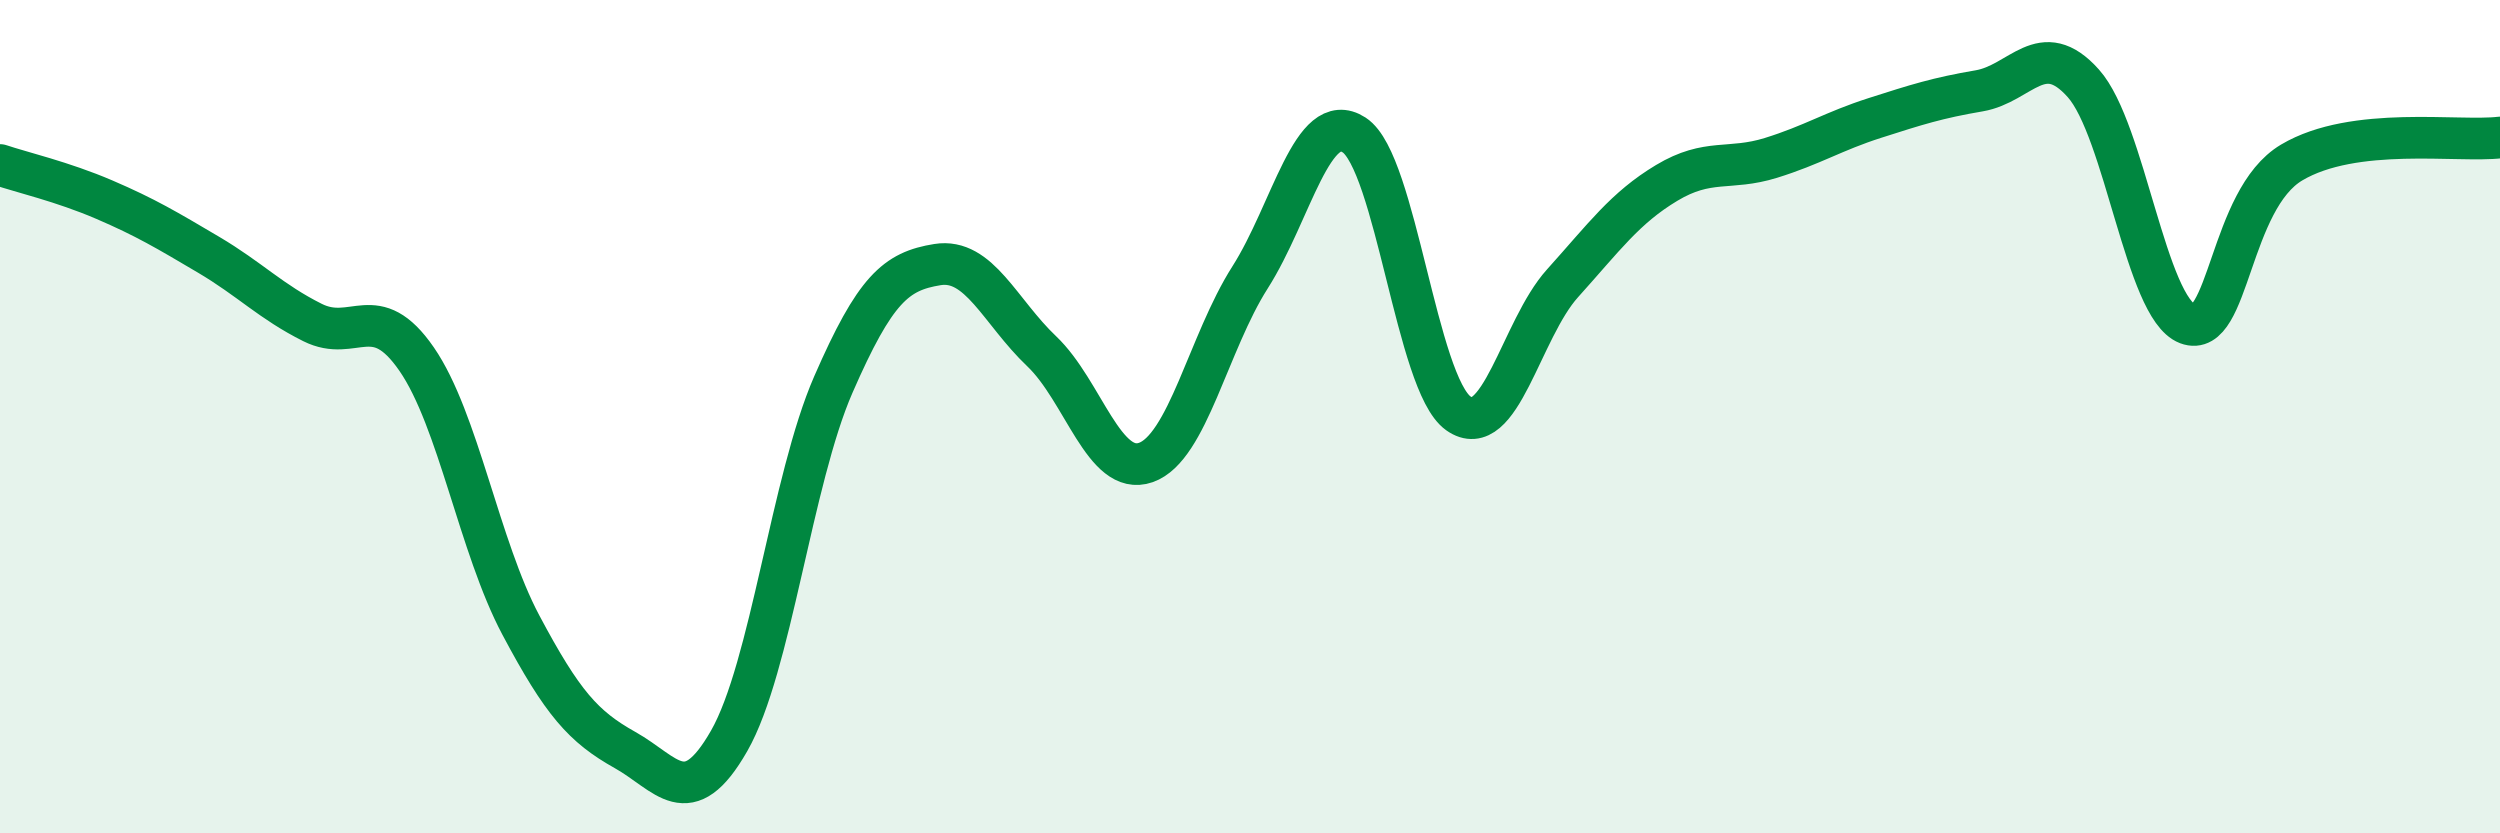
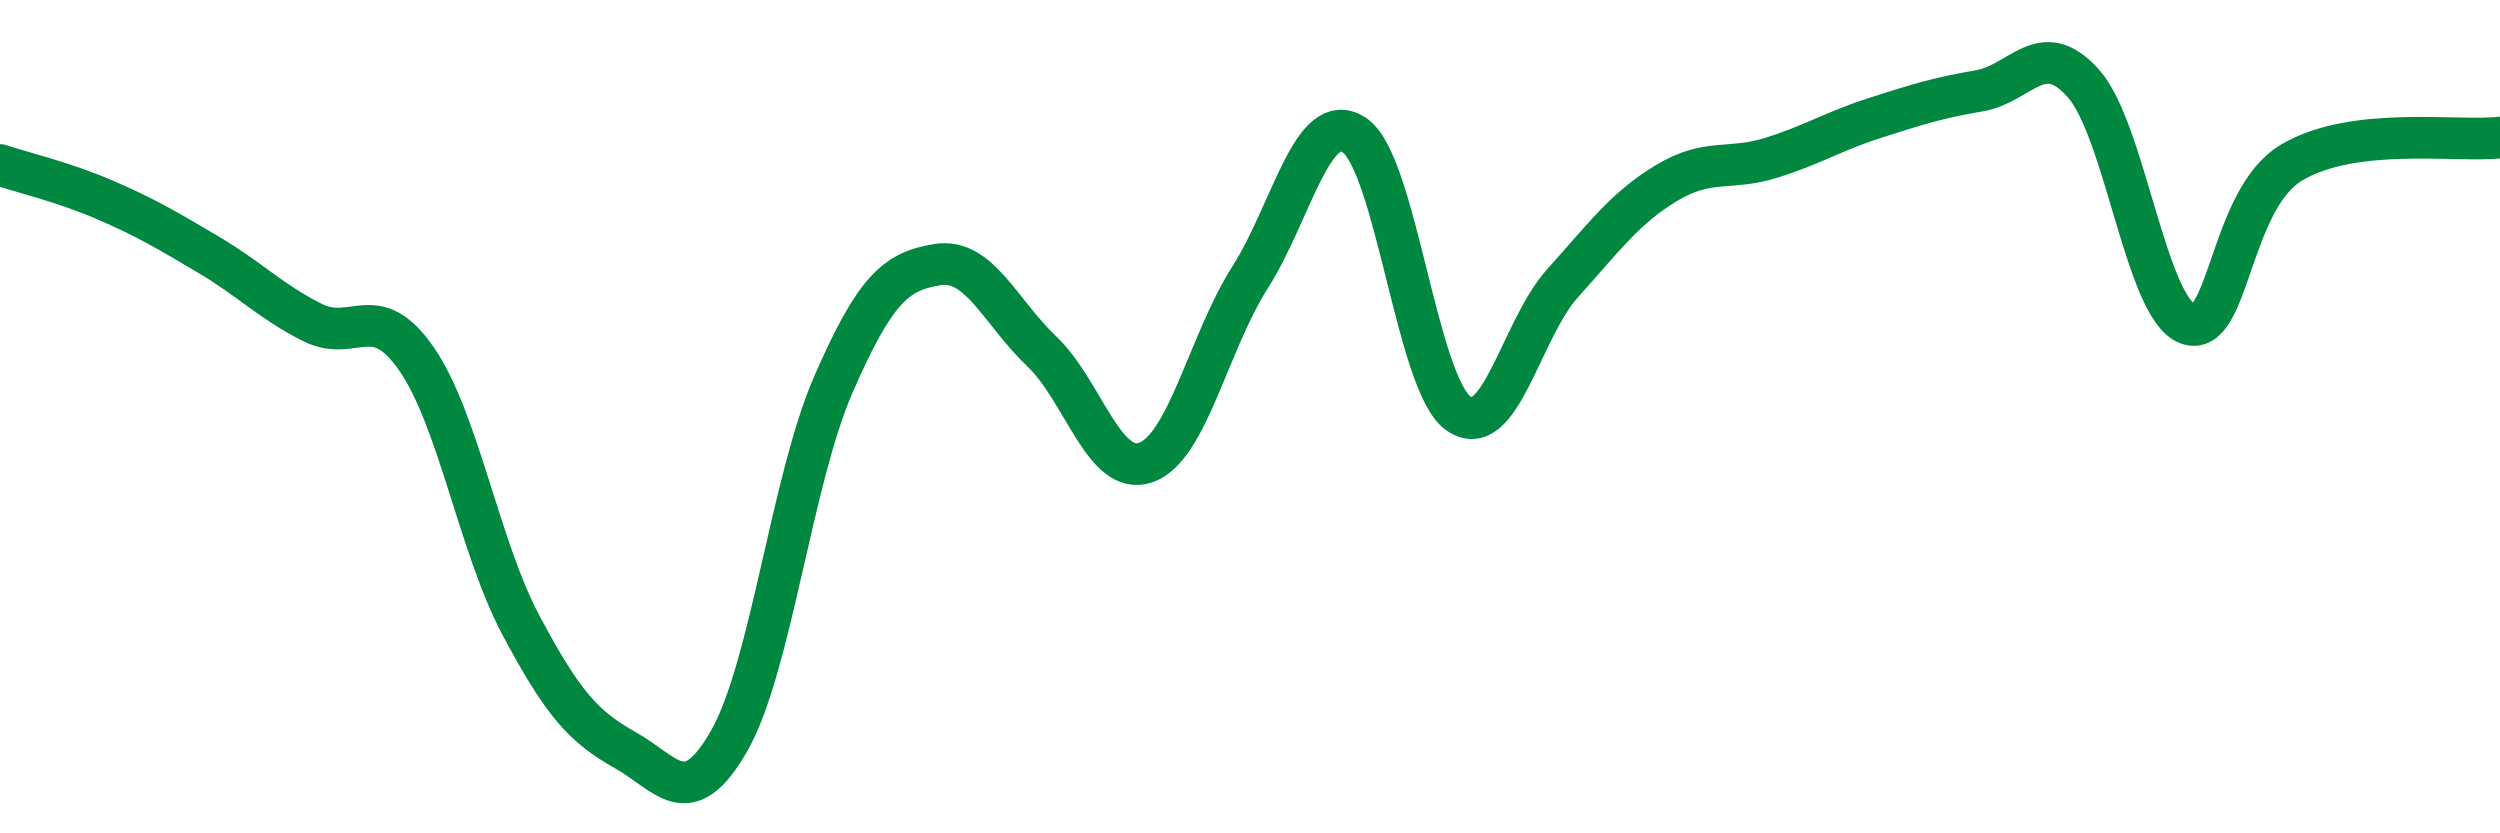
<svg xmlns="http://www.w3.org/2000/svg" width="60" height="20" viewBox="0 0 60 20">
-   <path d="M 0,3.96 C 0.5,4.13 1.5,4.36 2.5,4.79 C 3.5,5.22 4,5.52 5,6.11 C 6,6.7 6.5,7.24 7.5,7.74 C 8.5,8.24 9,7.17 10,8.62 C 11,10.07 11.5,13.12 12.5,15 C 13.5,16.88 14,17.44 15,18 C 16,18.56 16.5,19.53 17.5,17.78 C 18.5,16.03 19,11.52 20,9.23 C 21,6.94 21.5,6.51 22.5,6.35 C 23.5,6.19 24,7.48 25,8.43 C 26,9.38 26.5,11.45 27.5,11.1 C 28.5,10.75 29,8.23 30,6.66 C 31,5.09 31.5,2.59 32.5,3.24 C 33.5,3.89 34,9.21 35,9.92 C 36,10.63 36.5,7.91 37.5,6.8 C 38.5,5.69 39,4.99 40,4.39 C 41,3.79 41.5,4.1 42.5,3.79 C 43.5,3.48 44,3.15 45,2.83 C 46,2.51 46.5,2.35 47.5,2.18 C 48.5,2.01 49,0.88 50,2 C 51,3.12 51.5,7.39 52.5,7.77 C 53.5,8.15 53.5,4.79 55,3.9 C 56.5,3.01 59,3.42 60,3.3L60 20L0 20Z" fill="#008740" opacity="0.1" stroke-linecap="round" stroke-linejoin="round" />
  <path d="M 0,3.96 C 0.5,4.13 1.5,4.36 2.5,4.79 C 3.5,5.22 4,5.52 5,6.11 C 6,6.7 6.5,7.24 7.5,7.74 C 8.5,8.24 9,7.17 10,8.62 C 11,10.07 11.5,13.12 12.5,15 C 13.5,16.88 14,17.44 15,18 C 16,18.56 16.5,19.53 17.5,17.78 C 18.5,16.03 19,11.52 20,9.23 C 21,6.94 21.5,6.51 22.5,6.35 C 23.5,6.19 24,7.48 25,8.43 C 26,9.38 26.5,11.45 27.5,11.1 C 28.5,10.75 29,8.23 30,6.66 C 31,5.09 31.5,2.59 32.5,3.24 C 33.5,3.89 34,9.21 35,9.92 C 36,10.63 36.5,7.91 37.5,6.8 C 38.5,5.69 39,4.99 40,4.39 C 41,3.79 41.5,4.1 42.5,3.79 C 43.5,3.48 44,3.15 45,2.83 C 46,2.51 46.5,2.35 47.5,2.18 C 48.5,2.01 49,0.88 50,2 C 51,3.12 51.5,7.39 52.5,7.77 C 53.5,8.15 53.5,4.79 55,3.9 C 56.5,3.01 59,3.42 60,3.3" stroke="#008740" stroke-width="1" fill="none" stroke-linecap="round" stroke-linejoin="round" />
</svg>